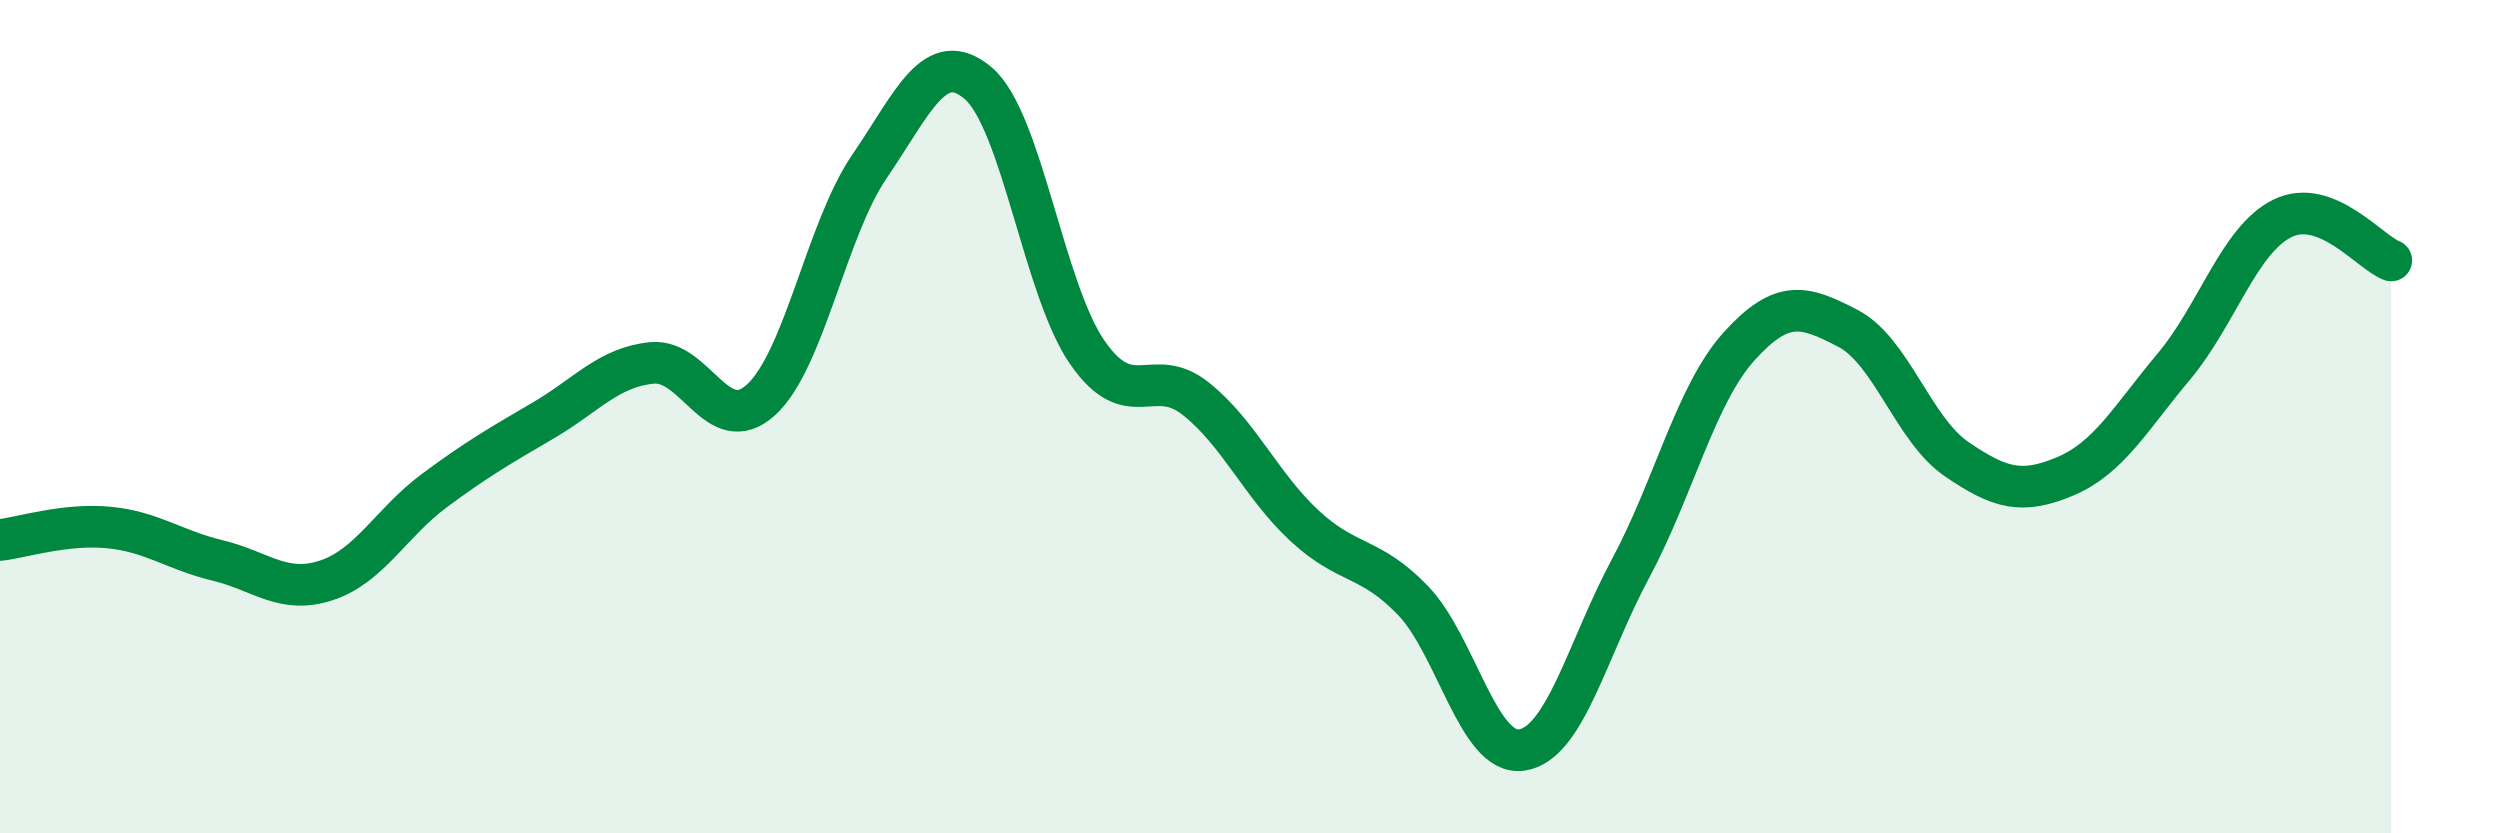
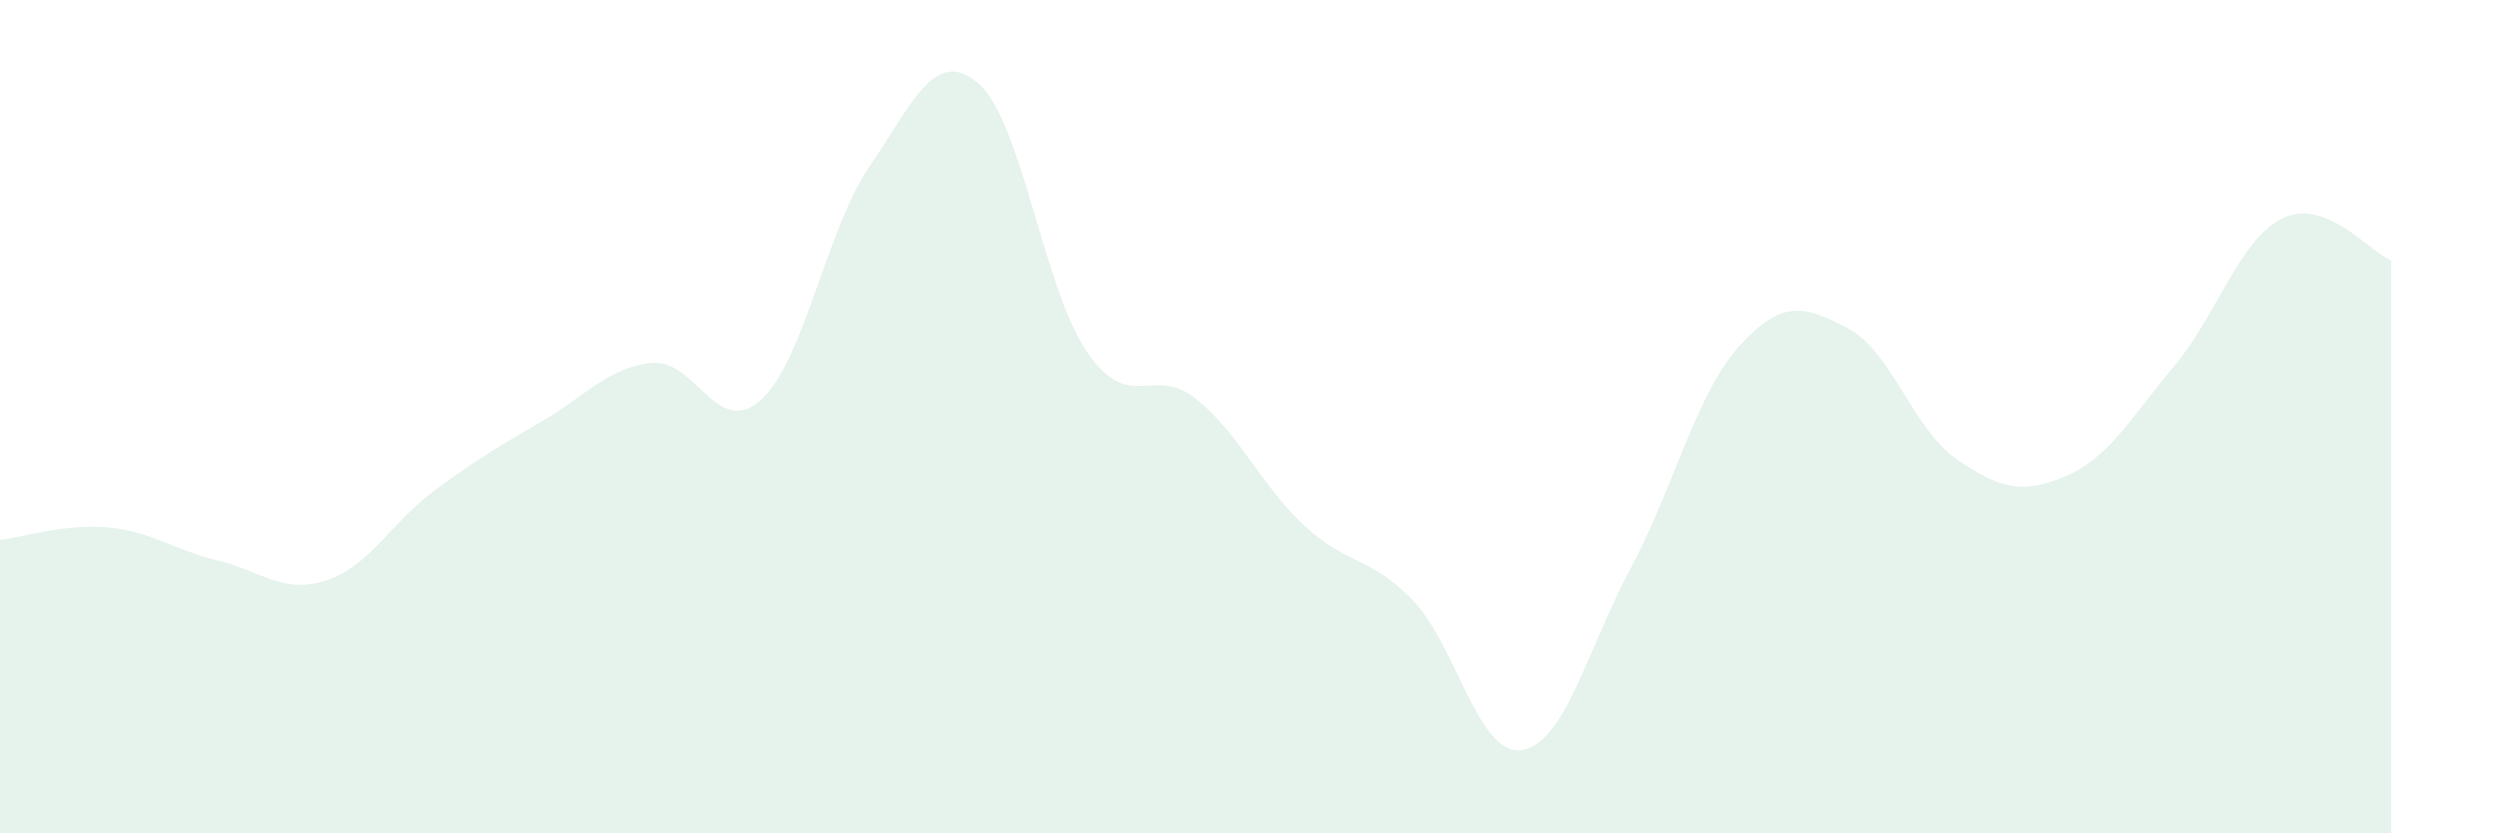
<svg xmlns="http://www.w3.org/2000/svg" width="60" height="20" viewBox="0 0 60 20">
  <path d="M 0,12.96 C 0.52,12.9 1.57,12.56 2.61,12.66 C 3.65,12.76 4.18,13.2 5.22,13.45 C 6.26,13.7 6.79,14.27 7.83,13.93 C 8.87,13.59 9.39,12.54 10.43,11.77 C 11.47,11 12,10.7 13.04,10.09 C 14.08,9.48 14.61,8.81 15.65,8.71 C 16.69,8.61 17.22,10.54 18.26,9.6 C 19.3,8.66 19.83,5.51 20.87,3.99 C 21.91,2.47 22.44,1.11 23.48,2 C 24.52,2.89 25.05,6.94 26.09,8.45 C 27.13,9.96 27.66,8.74 28.7,9.57 C 29.74,10.4 30.26,11.64 31.3,12.61 C 32.34,13.58 32.87,13.33 33.91,14.41 C 34.95,15.49 35.48,18.15 36.52,18 C 37.56,17.85 38.09,15.59 39.13,13.65 C 40.17,11.71 40.7,9.46 41.74,8.31 C 42.78,7.16 43.31,7.34 44.35,7.88 C 45.39,8.42 45.92,10.31 46.96,11.02 C 48,11.73 48.53,11.87 49.57,11.43 C 50.61,10.99 51.13,10.04 52.17,8.8 C 53.21,7.56 53.74,5.75 54.78,5.24 C 55.82,4.73 56.87,6.05 57.39,6.25L57.39 20L0 20Z" fill="#008740" opacity="0.1" stroke-linecap="round" stroke-linejoin="round" />
-   <path d="M 0,12.96 C 0.52,12.9 1.57,12.56 2.61,12.66 C 3.65,12.76 4.18,13.2 5.22,13.45 C 6.26,13.7 6.79,14.27 7.83,13.93 C 8.87,13.59 9.39,12.54 10.43,11.77 C 11.47,11 12,10.7 13.04,10.09 C 14.08,9.48 14.61,8.81 15.65,8.71 C 16.69,8.61 17.22,10.54 18.26,9.6 C 19.3,8.66 19.83,5.51 20.87,3.99 C 21.91,2.47 22.44,1.11 23.48,2 C 24.52,2.89 25.05,6.94 26.09,8.45 C 27.13,9.96 27.66,8.74 28.7,9.57 C 29.74,10.4 30.26,11.64 31.3,12.61 C 32.34,13.58 32.87,13.33 33.91,14.41 C 34.95,15.49 35.48,18.15 36.52,18 C 37.56,17.85 38.09,15.59 39.13,13.65 C 40.17,11.71 40.7,9.46 41.74,8.31 C 42.78,7.16 43.31,7.34 44.35,7.88 C 45.39,8.42 45.92,10.31 46.96,11.02 C 48,11.73 48.53,11.87 49.57,11.43 C 50.61,10.99 51.13,10.04 52.17,8.8 C 53.21,7.56 53.74,5.75 54.78,5.24 C 55.82,4.73 56.87,6.05 57.39,6.25" stroke="#008740" stroke-width="1" fill="none" stroke-linecap="round" stroke-linejoin="round" />
</svg>